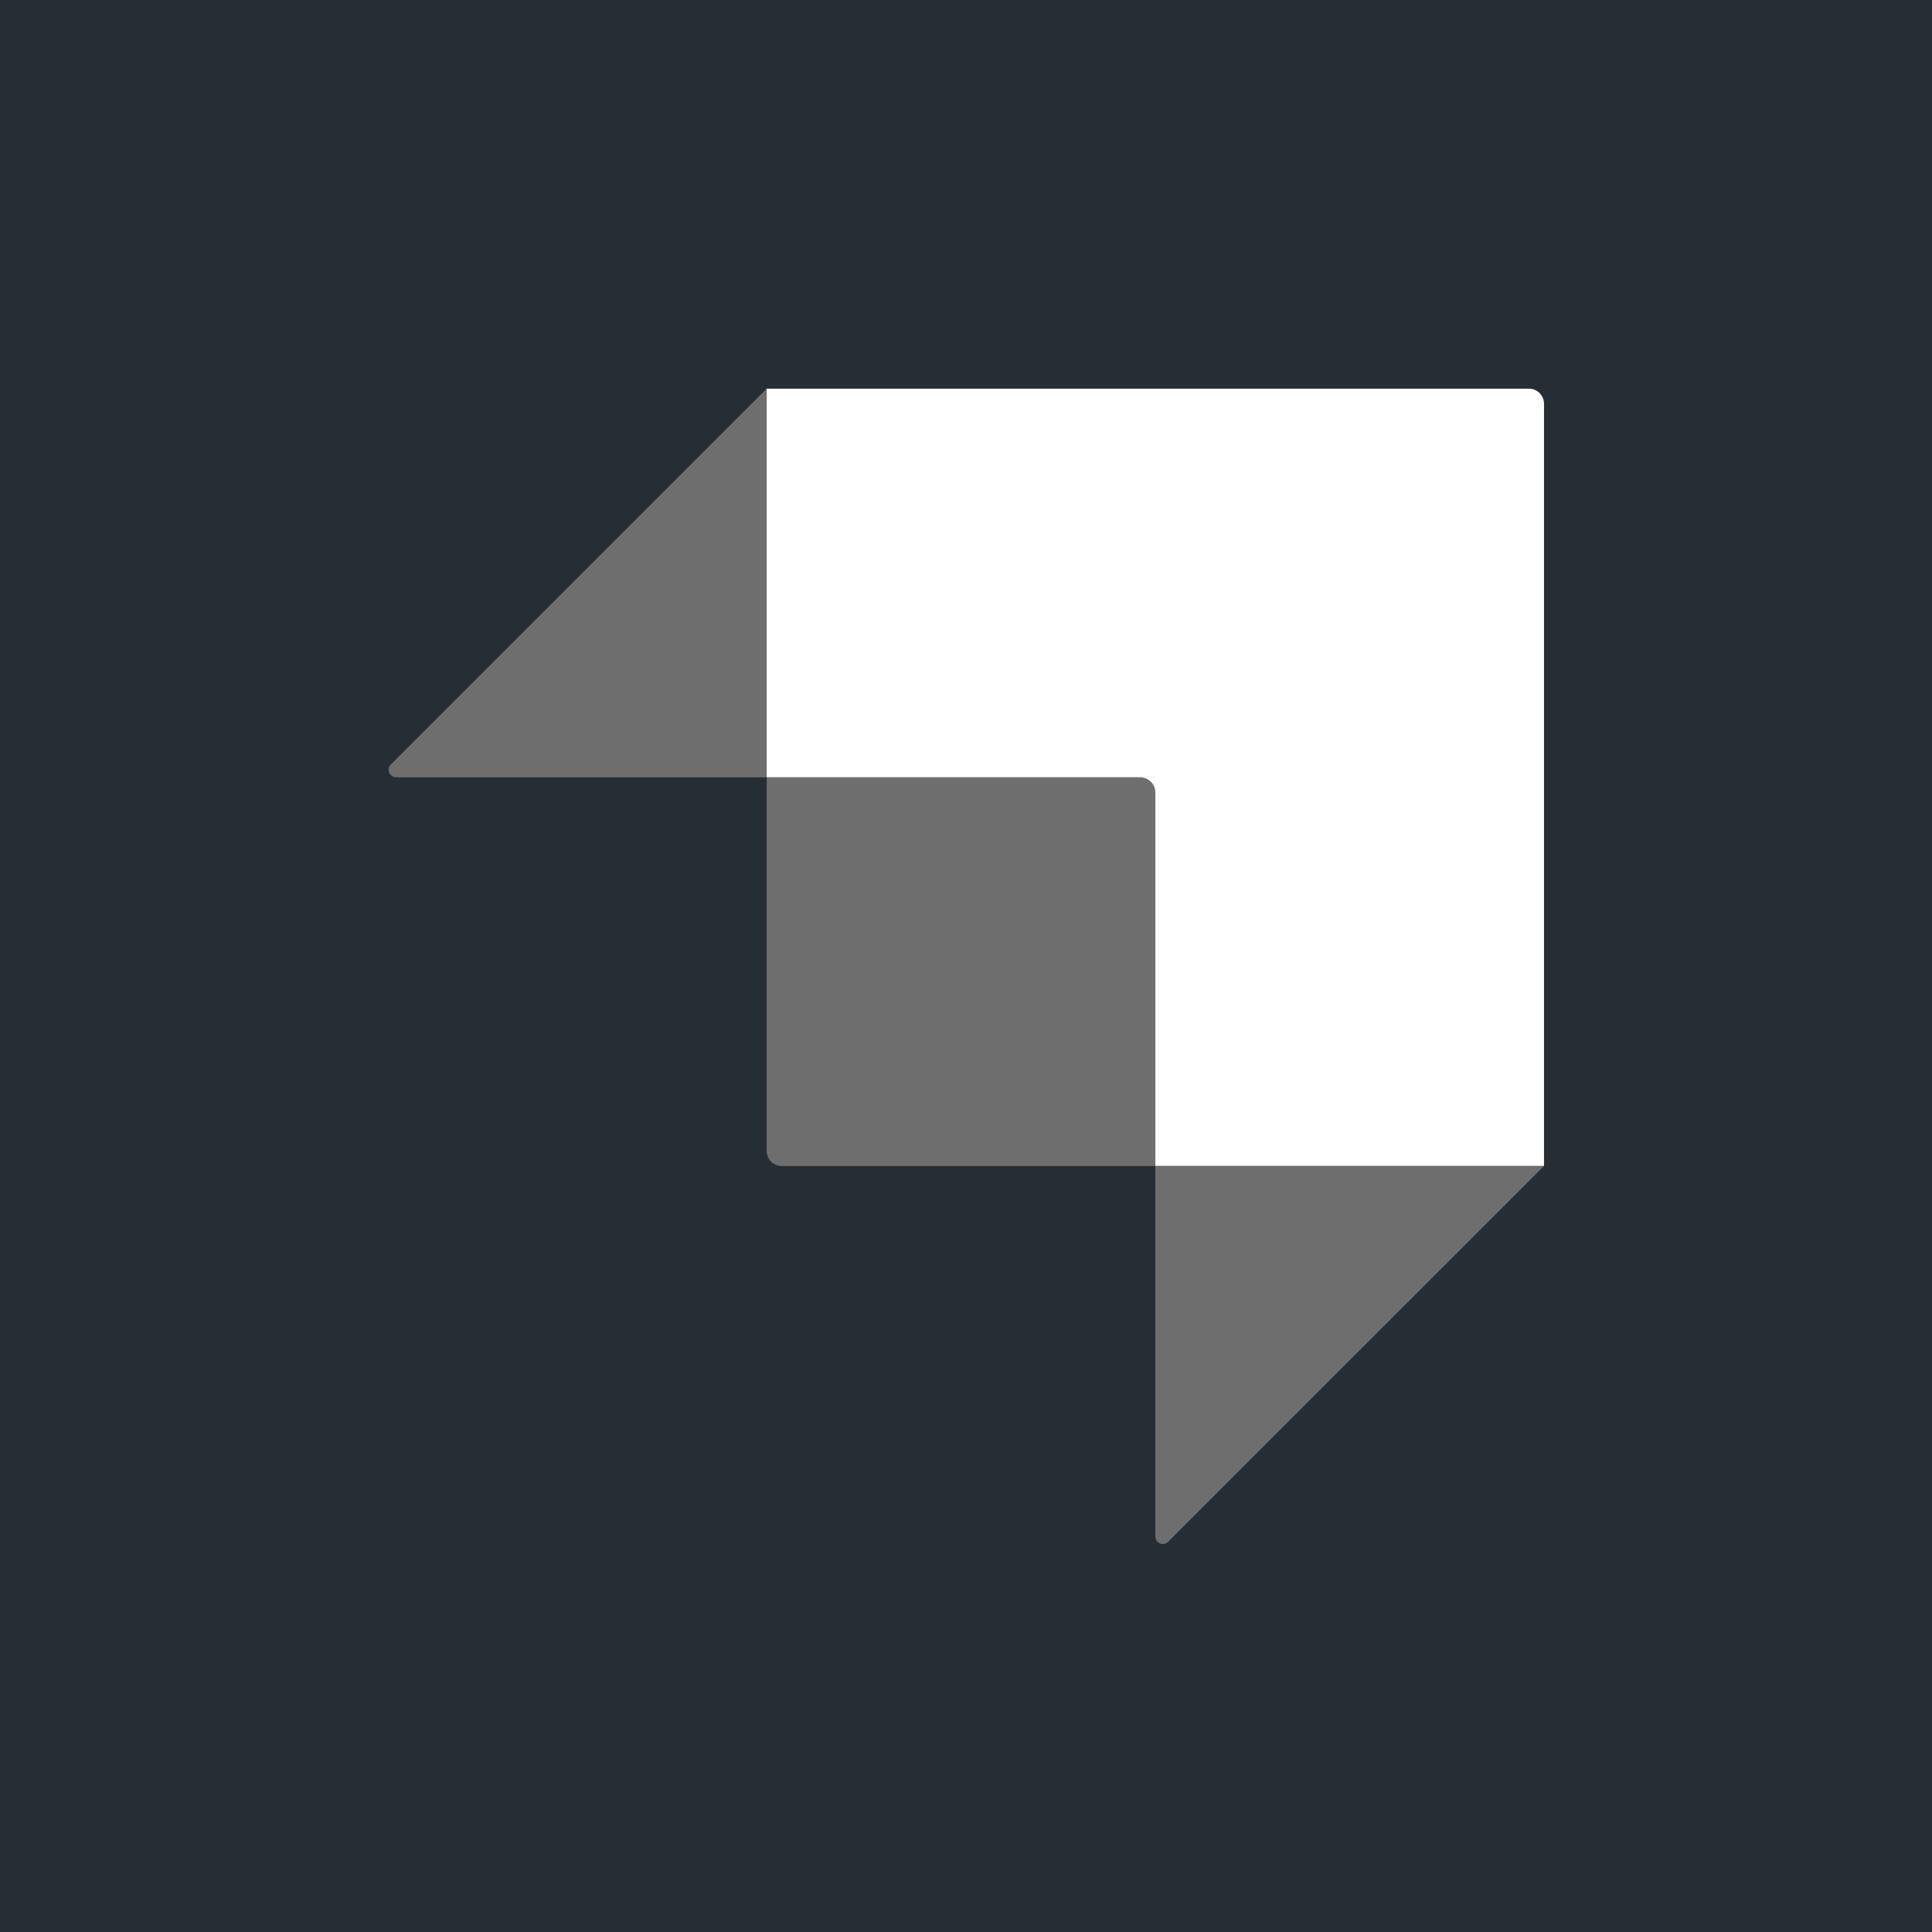
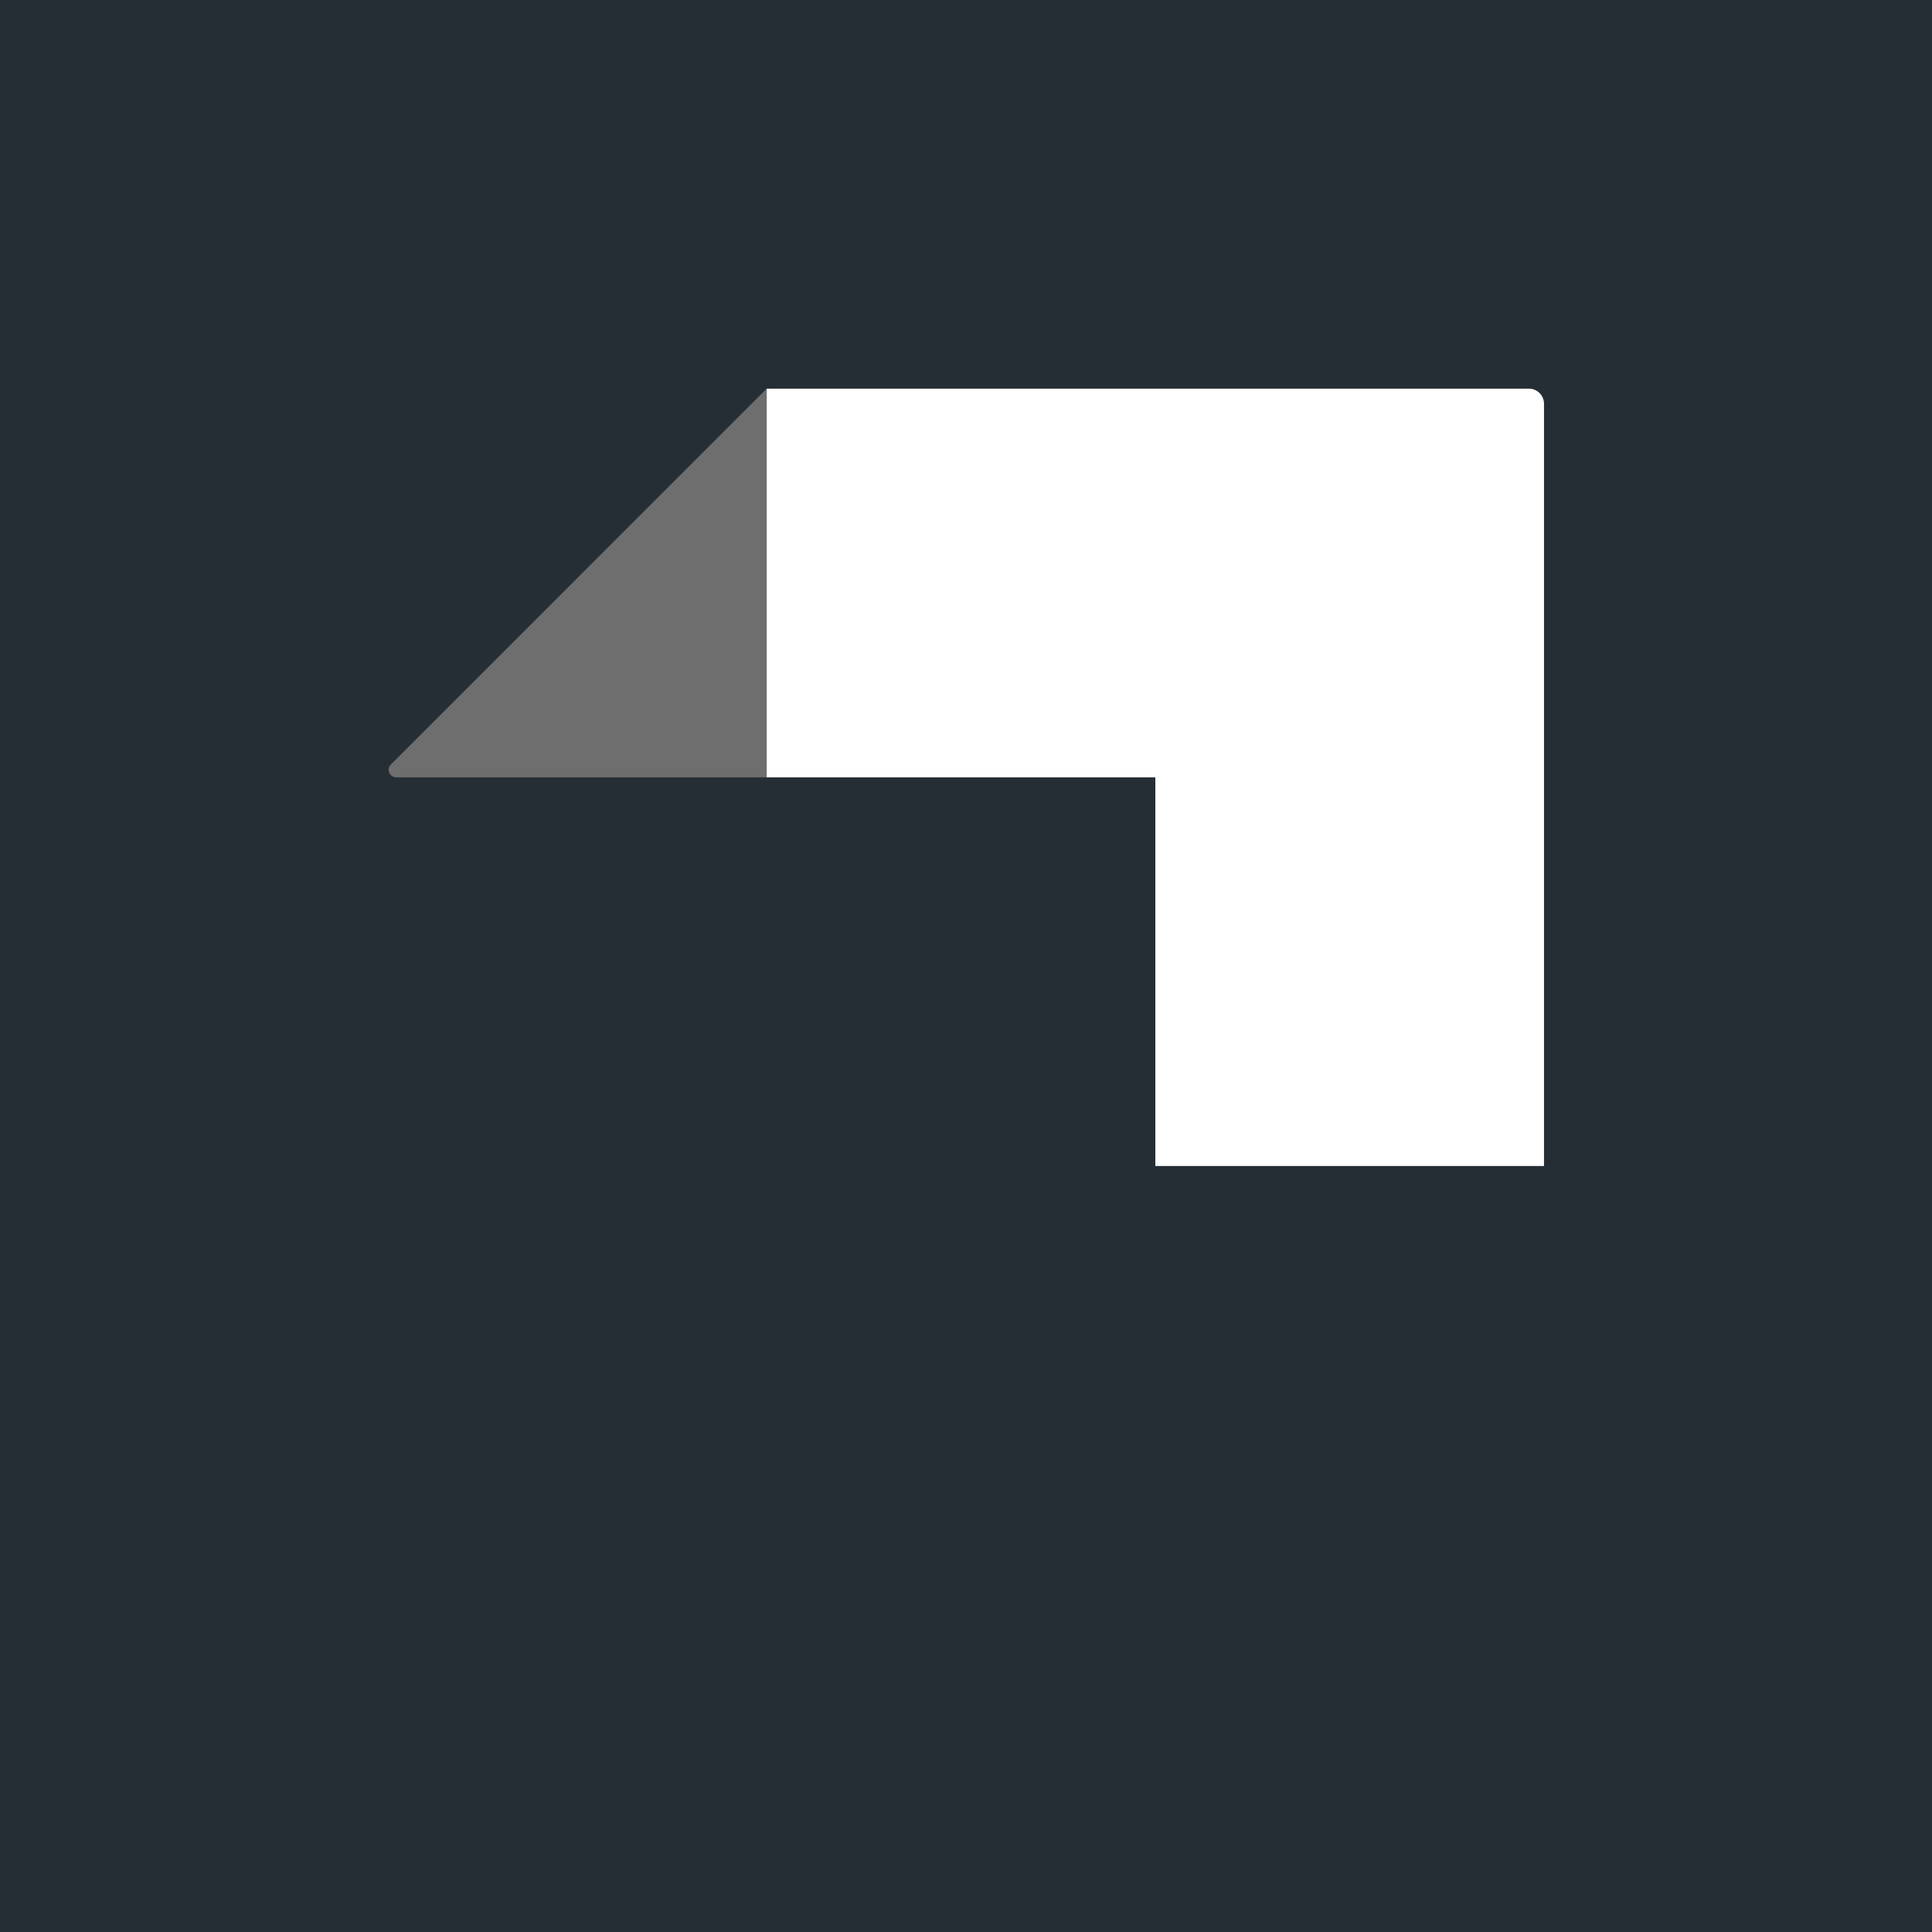
<svg xmlns="http://www.w3.org/2000/svg" fill="none" viewBox="0 0 512 512" height="512" width="512">
  <rect fill="#262E35" height="512" width="512" />
-   <rect fill="#262E35" height="512" width="512" />
  <path fill="white" d="M405.176 103H203.176V206H306.176V309H409.176V107C409.176 104.791 407.385 103 405.176 103Z" clip-rule="evenodd" fill-rule="evenodd" />
-   <path fill="white" d="M306.176 206H302.176V210H306.176V206Z" />
-   <path fill="#6E6E6E" d="M203.176 206H302.176C304.385 206 306.176 207.791 306.176 210V309H207.176C204.967 309 203.176 307.209 203.176 305V206Z" />
-   <path fill="#6E6E6E" d="M306.176 309H409.176L309.59 408.586C308.33 409.846 306.176 408.953 306.176 407.172V309Z" />
  <path fill="#6E6E6E" d="M203.176 206H105.004C103.222 206 102.33 203.846 103.59 202.586L203.176 103V206Z" />
</svg>